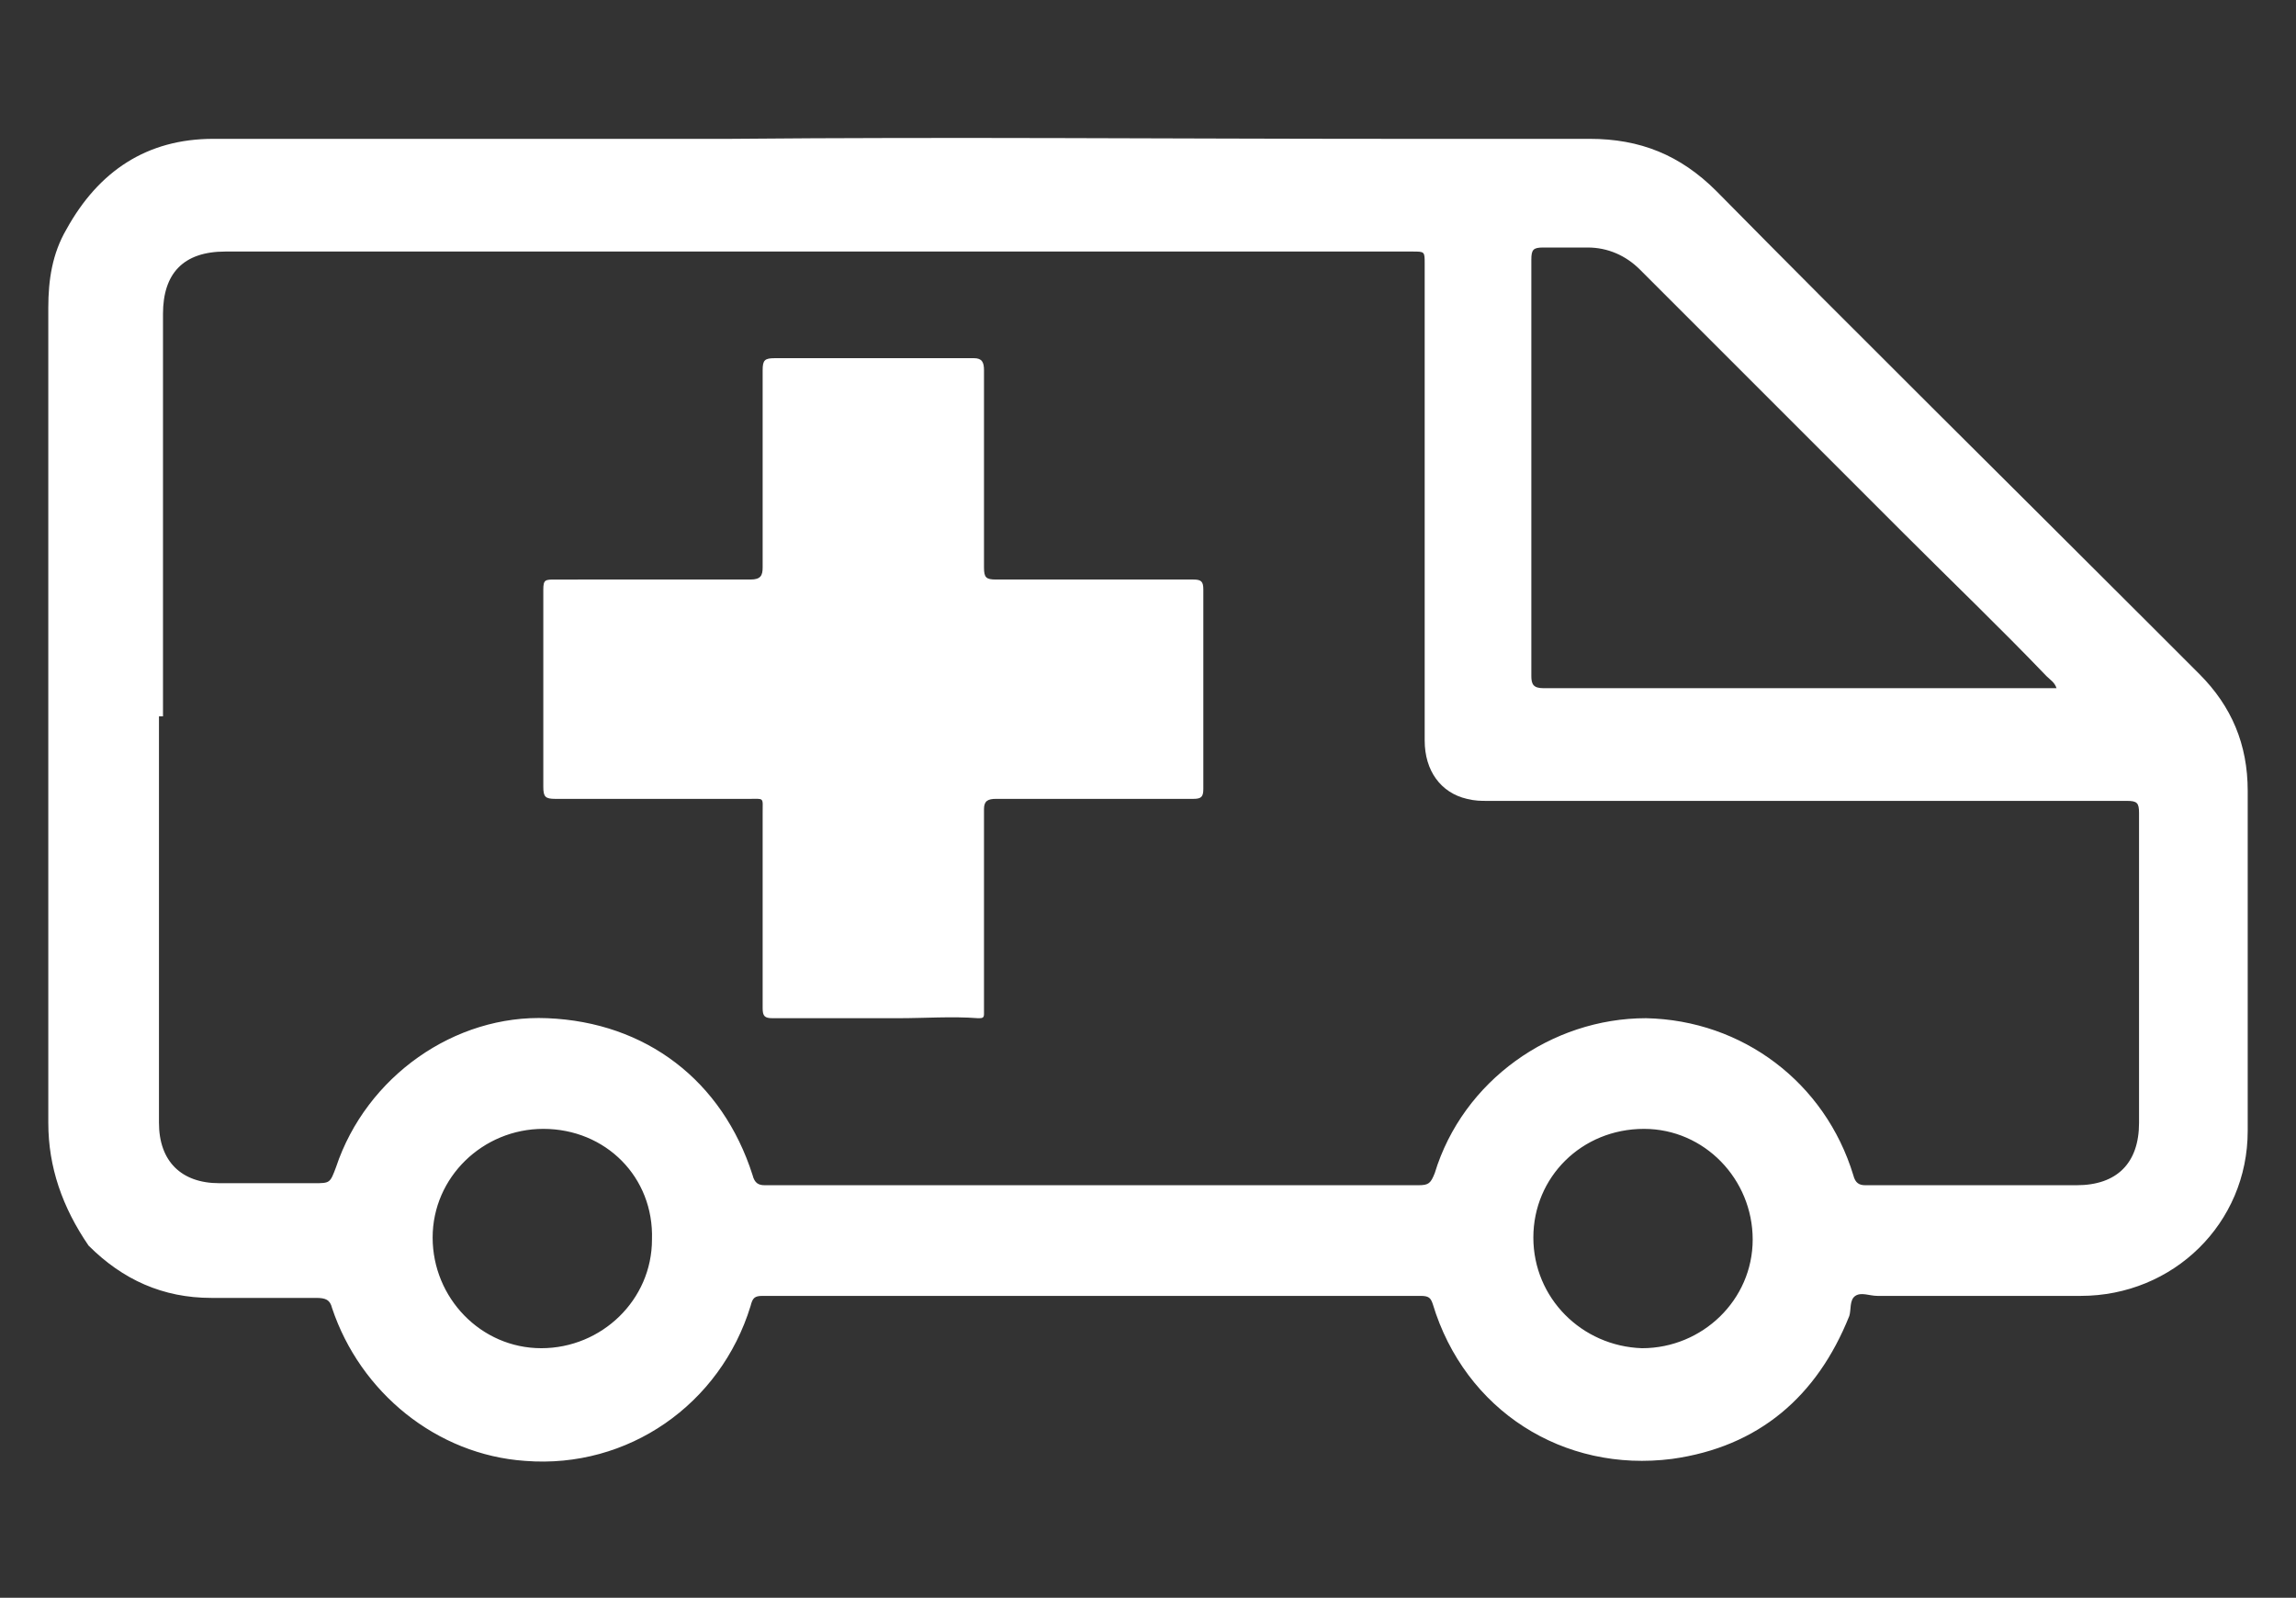
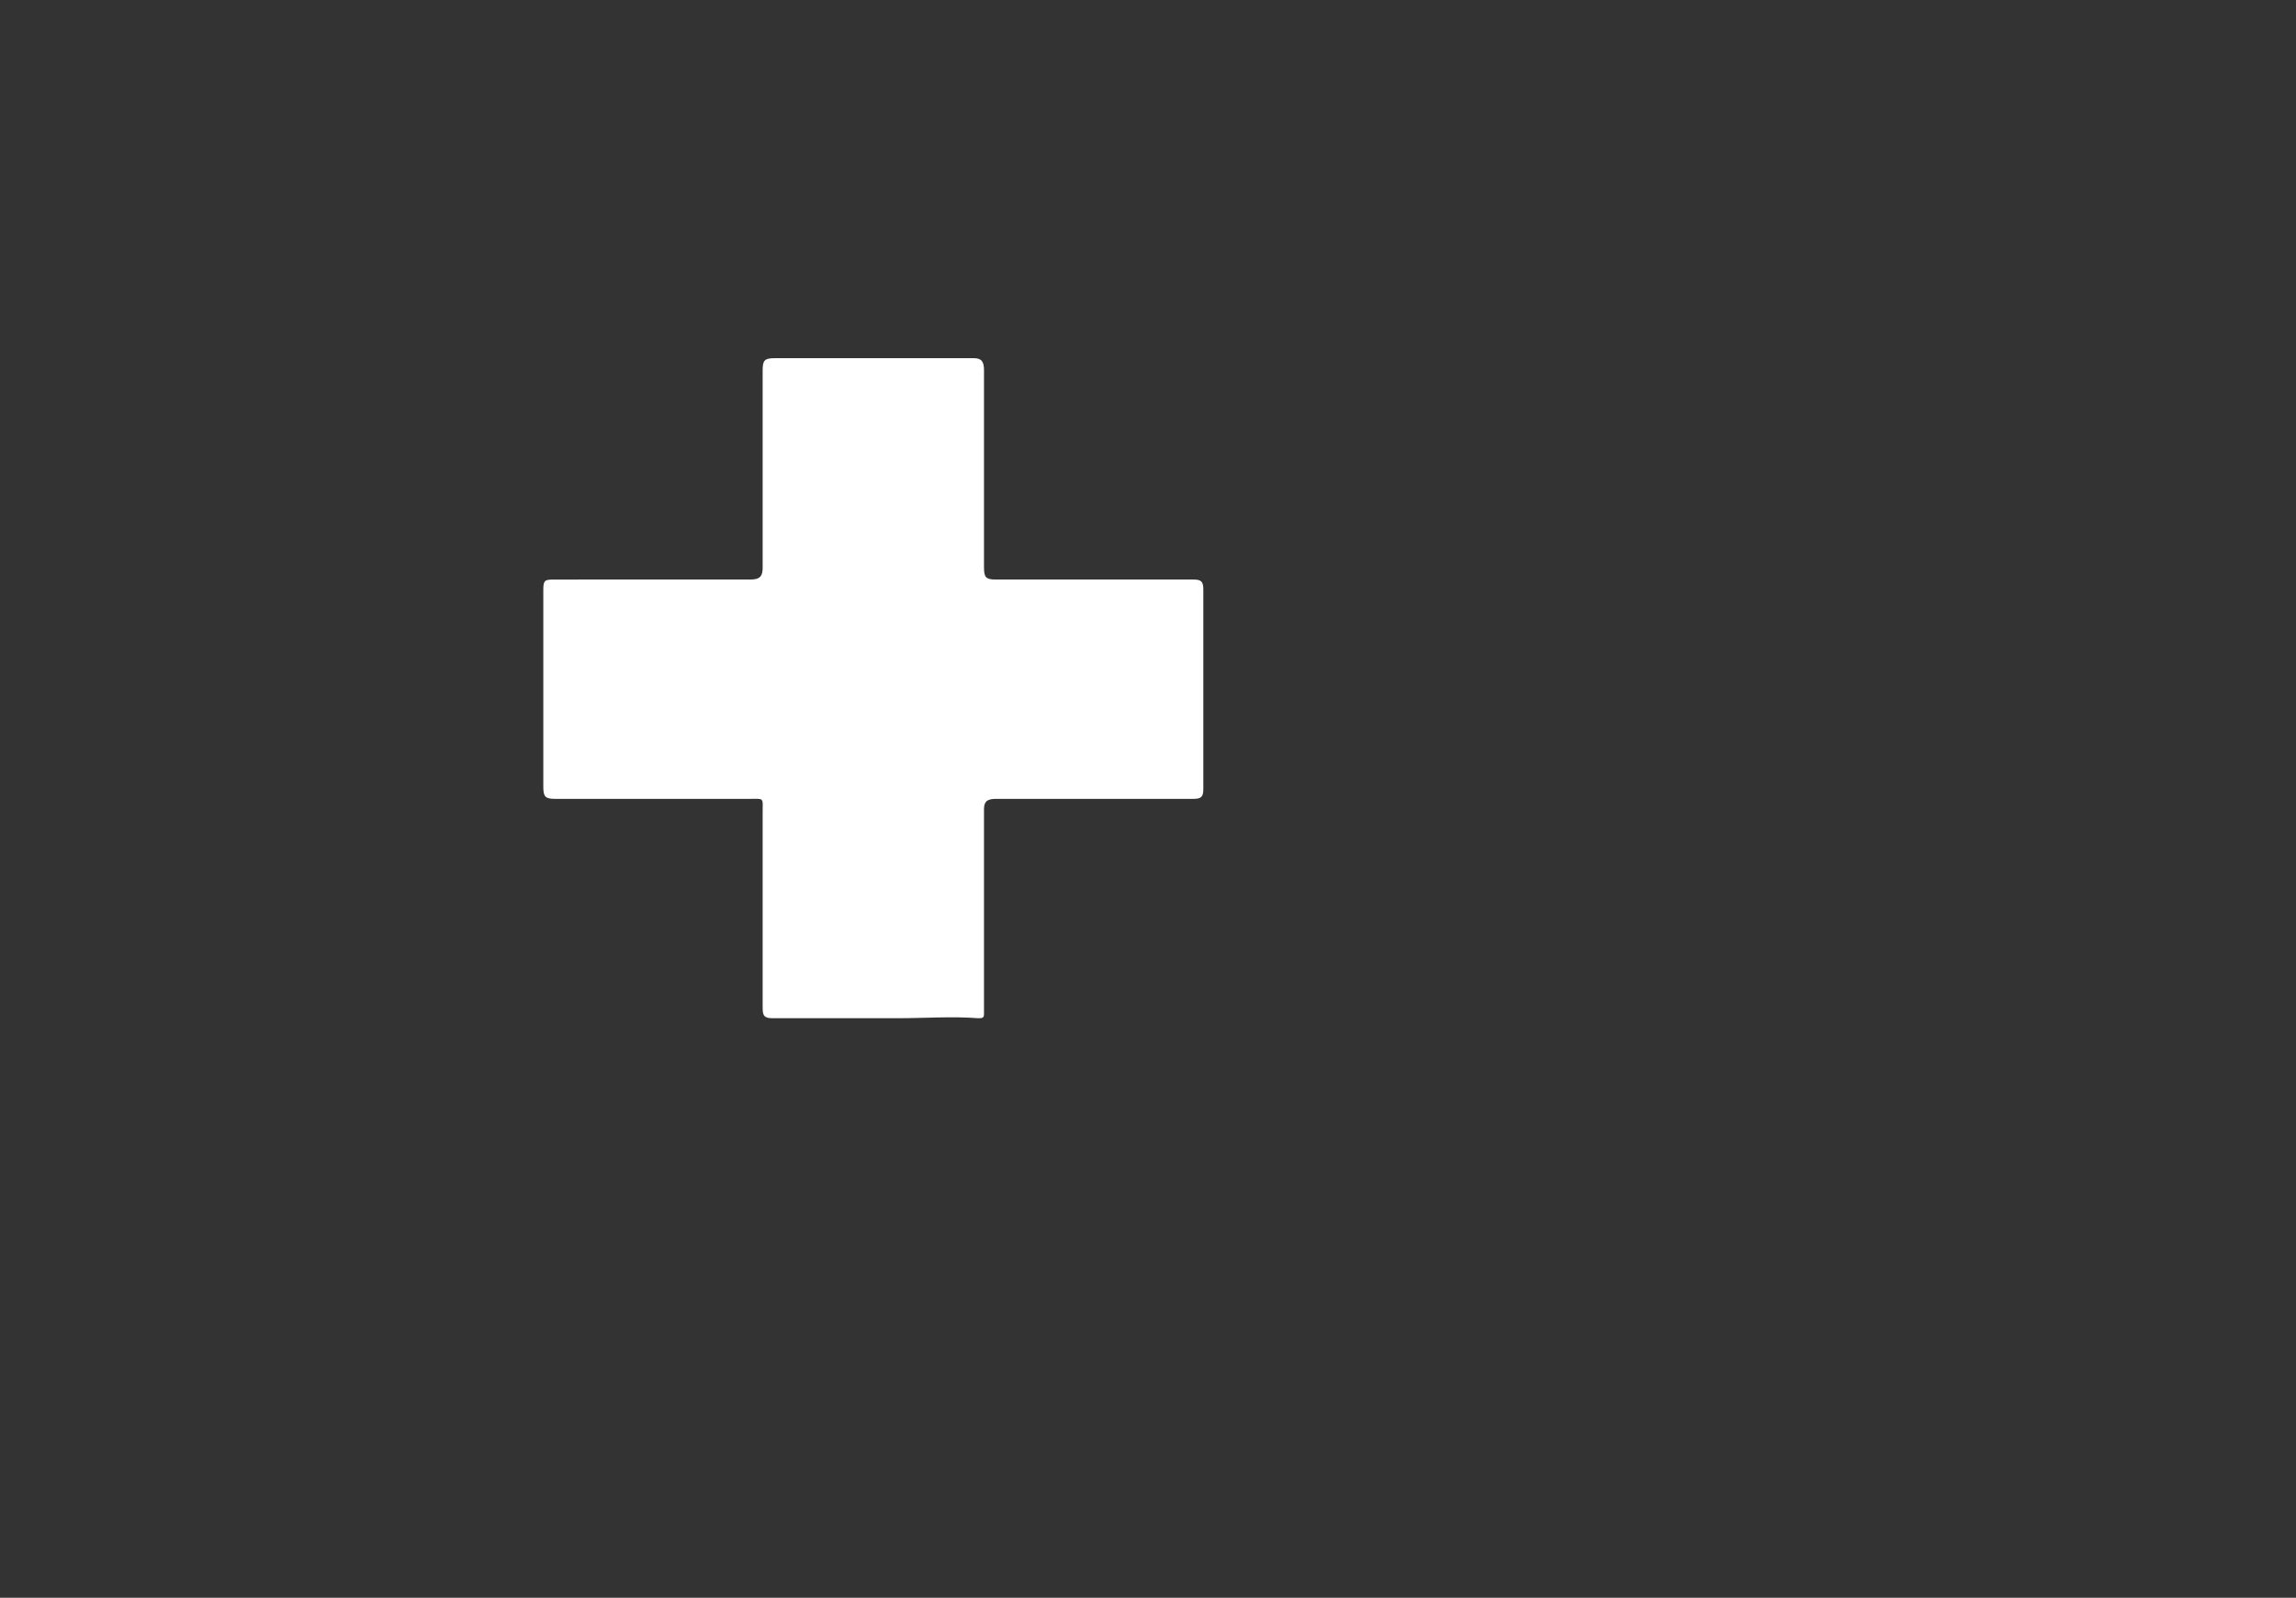
<svg xmlns="http://www.w3.org/2000/svg" version="1.1" id="Layer_1" x="0px" y="0px" viewBox="0 0 114.1 79.4" style="enable-background:new 0 0 114.1 79.4;" xml:space="preserve">
  <rect x="0" y="0" width="114.1" height="79.4" fill="#333333" stroke="none" />
  <style type="text/css">
	.st0{fill:#FFFFFF;}
</style>
  <g>
-     <path class="st0" d="M27,56.1c-3,0-5.5,2.4-5.5,5.4s2.4,5.5,5.4,5.5s5.5-2.4,5.5-5.4C32.5,58.5,30.1,56.1,27,56.1 M76.2,61.5   c0,3,2.4,5.4,5.4,5.5c3,0,5.5-2.4,5.5-5.4s-2.4-5.5-5.4-5.5C78.6,56.1,76.2,58.5,76.2,61.5 M102.2,34.2c-0.1-0.3-0.3-0.4-0.5-0.6   c-2.3-2.4-4.7-4.7-7.1-7.1c-4.4-4.4-8.7-8.7-13.1-13.1c-0.7-0.7-1.6-1.1-2.6-1.1c-0.7,0-1.4,0-2.2,0c-0.5,0-0.6,0.1-0.6,0.6   c0,6.9,0,13.8,0,20.7c0,0.4,0.1,0.6,0.6,0.6c6.2,0,12.4,0,18.5,0H102.2z M7.9,35.6v20.2c0,1.9,1.1,3,3,3c1.6,0,3.2,0,4.7,0   c0.8,0,0.8,0,1.1-0.8c1.5-4.5,5.9-7.6,10.5-7.4c4.9,0.2,8.7,3.1,10.2,7.8c0.1,0.4,0.3,0.5,0.6,0.5c10.8,0,21.6,0,32.5,0   c0.5,0,0.6-0.1,0.8-0.6c1.4-4.6,5.8-7.7,10.5-7.7c4.8,0.1,8.9,3.2,10.3,7.8c0.1,0.4,0.3,0.5,0.6,0.5c1.5,0,3,0,4.5,0h6   c2,0,3.1-1.1,3.1-3.1c0-5.1,0-10.3,0-15.4c0-0.5-0.1-0.6-0.6-0.6c-10.6,0-21.2,0-31.8,0c-0.3,0-0.6,0-1-0.1   c-1.3-0.3-2.1-1.4-2.1-2.9c0-7.9,0-15.8,0-23.7c0-0.6,0-0.6-0.6-0.6c-10.7,0-21.4,0-32.1,0c-1.8,0-3.7,0-5.5,0c-1.4,0-2.9,0-4.4,0   c-5.7,0-11.4,0-17,0c-2.1,0-3.1,1.1-3.1,3.1v20 M2.4,35.6c0-6.8,0-13.5,0-20.3c0-1.4,0.2-2.7,0.9-3.9c1.6-2.9,4-4.5,7.3-4.5   c6.6,0,13.1,0,19.7,0c2,0,4,0,6,0c11-0.1,21.9,0,32.9,0c3.3,0,6.6,0,9.8,0c2.5,0,4.5,0.8,6.3,2.6c7.1,7.2,14.3,14.3,21.5,21.5   c0.8,0.8,1.6,1.6,2.5,2.5c1.6,1.6,2.4,3.5,2.4,5.8c0,5.6,0,11.3,0,16.9c0,4.6-3.7,8.2-8.3,8.2c-3.4,0-6.7,0-10.1,0   c-0.4,0-0.8-0.2-1.1,0c-0.3,0.2-0.2,0.7-0.3,1c-1.6,4-4.5,6.5-8.8,7.1c-5.4,0.7-10.3-2.4-11.9-7.7c-0.1-0.3-0.2-0.4-0.6-0.4   c-10.9,0-21.8,0-32.7,0c-0.4,0-0.5,0.1-0.6,0.5c-1.5,4.9-6.1,8.1-11.2,7.7c-4.4-0.3-8.2-3.4-9.6-7.6c-0.1-0.4-0.3-0.5-0.8-0.5   c-1.7,0-3.5,0-5.2,0c-2.4,0-4.4-0.9-6.1-2.6c-1.3-1.9-2-3.9-2-6.1C2.4,49.1,2.4,42.3,2.4,35.6" />
    <path class="st0" d="M32.4,28.8c1.6,0,3.3,0,4.9,0c0.5,0,0.6-0.2,0.6-0.6c0-3.3,0-6.5,0-9.8c0-0.5,0.1-0.6,0.6-0.6   c3.3,0,6.6,0,9.9,0c0.4,0,0.5,0.2,0.5,0.6c0,3.3,0,6.6,0,9.8c0,0.5,0.1,0.6,0.6,0.6c3.3,0,6.6,0,9.8,0c0.4,0,0.5,0.1,0.5,0.5   c0,3.3,0,6.6,0,9.9c0,0.4-0.1,0.5-0.5,0.5c-3.3,0-6.6,0-9.8,0c-0.4,0-0.6,0.1-0.6,0.5c0,2.3,0,4.5,0,6.8c0,1.1,0,2.3,0,3.4   c0,0.2-0.1,0.2-0.3,0.2c-1.3-0.1-2.6,0-4,0c-1.1,0-2.1,0-3.2,0c-1,0-2,0-3,0c-0.4,0-0.5-0.1-0.5-0.5c0-3.2,0-6.5,0-9.7   c0-0.8,0.1-0.7-0.7-0.7c-3.2,0-6.4,0-9.6,0c-0.5,0-0.6-0.1-0.6-0.6c0-3.3,0-6.5,0-9.8c0-0.5,0.1-0.5,0.6-0.5   C29.2,28.8,30.8,28.8,32.4,28.8" />
  </g>
</svg>